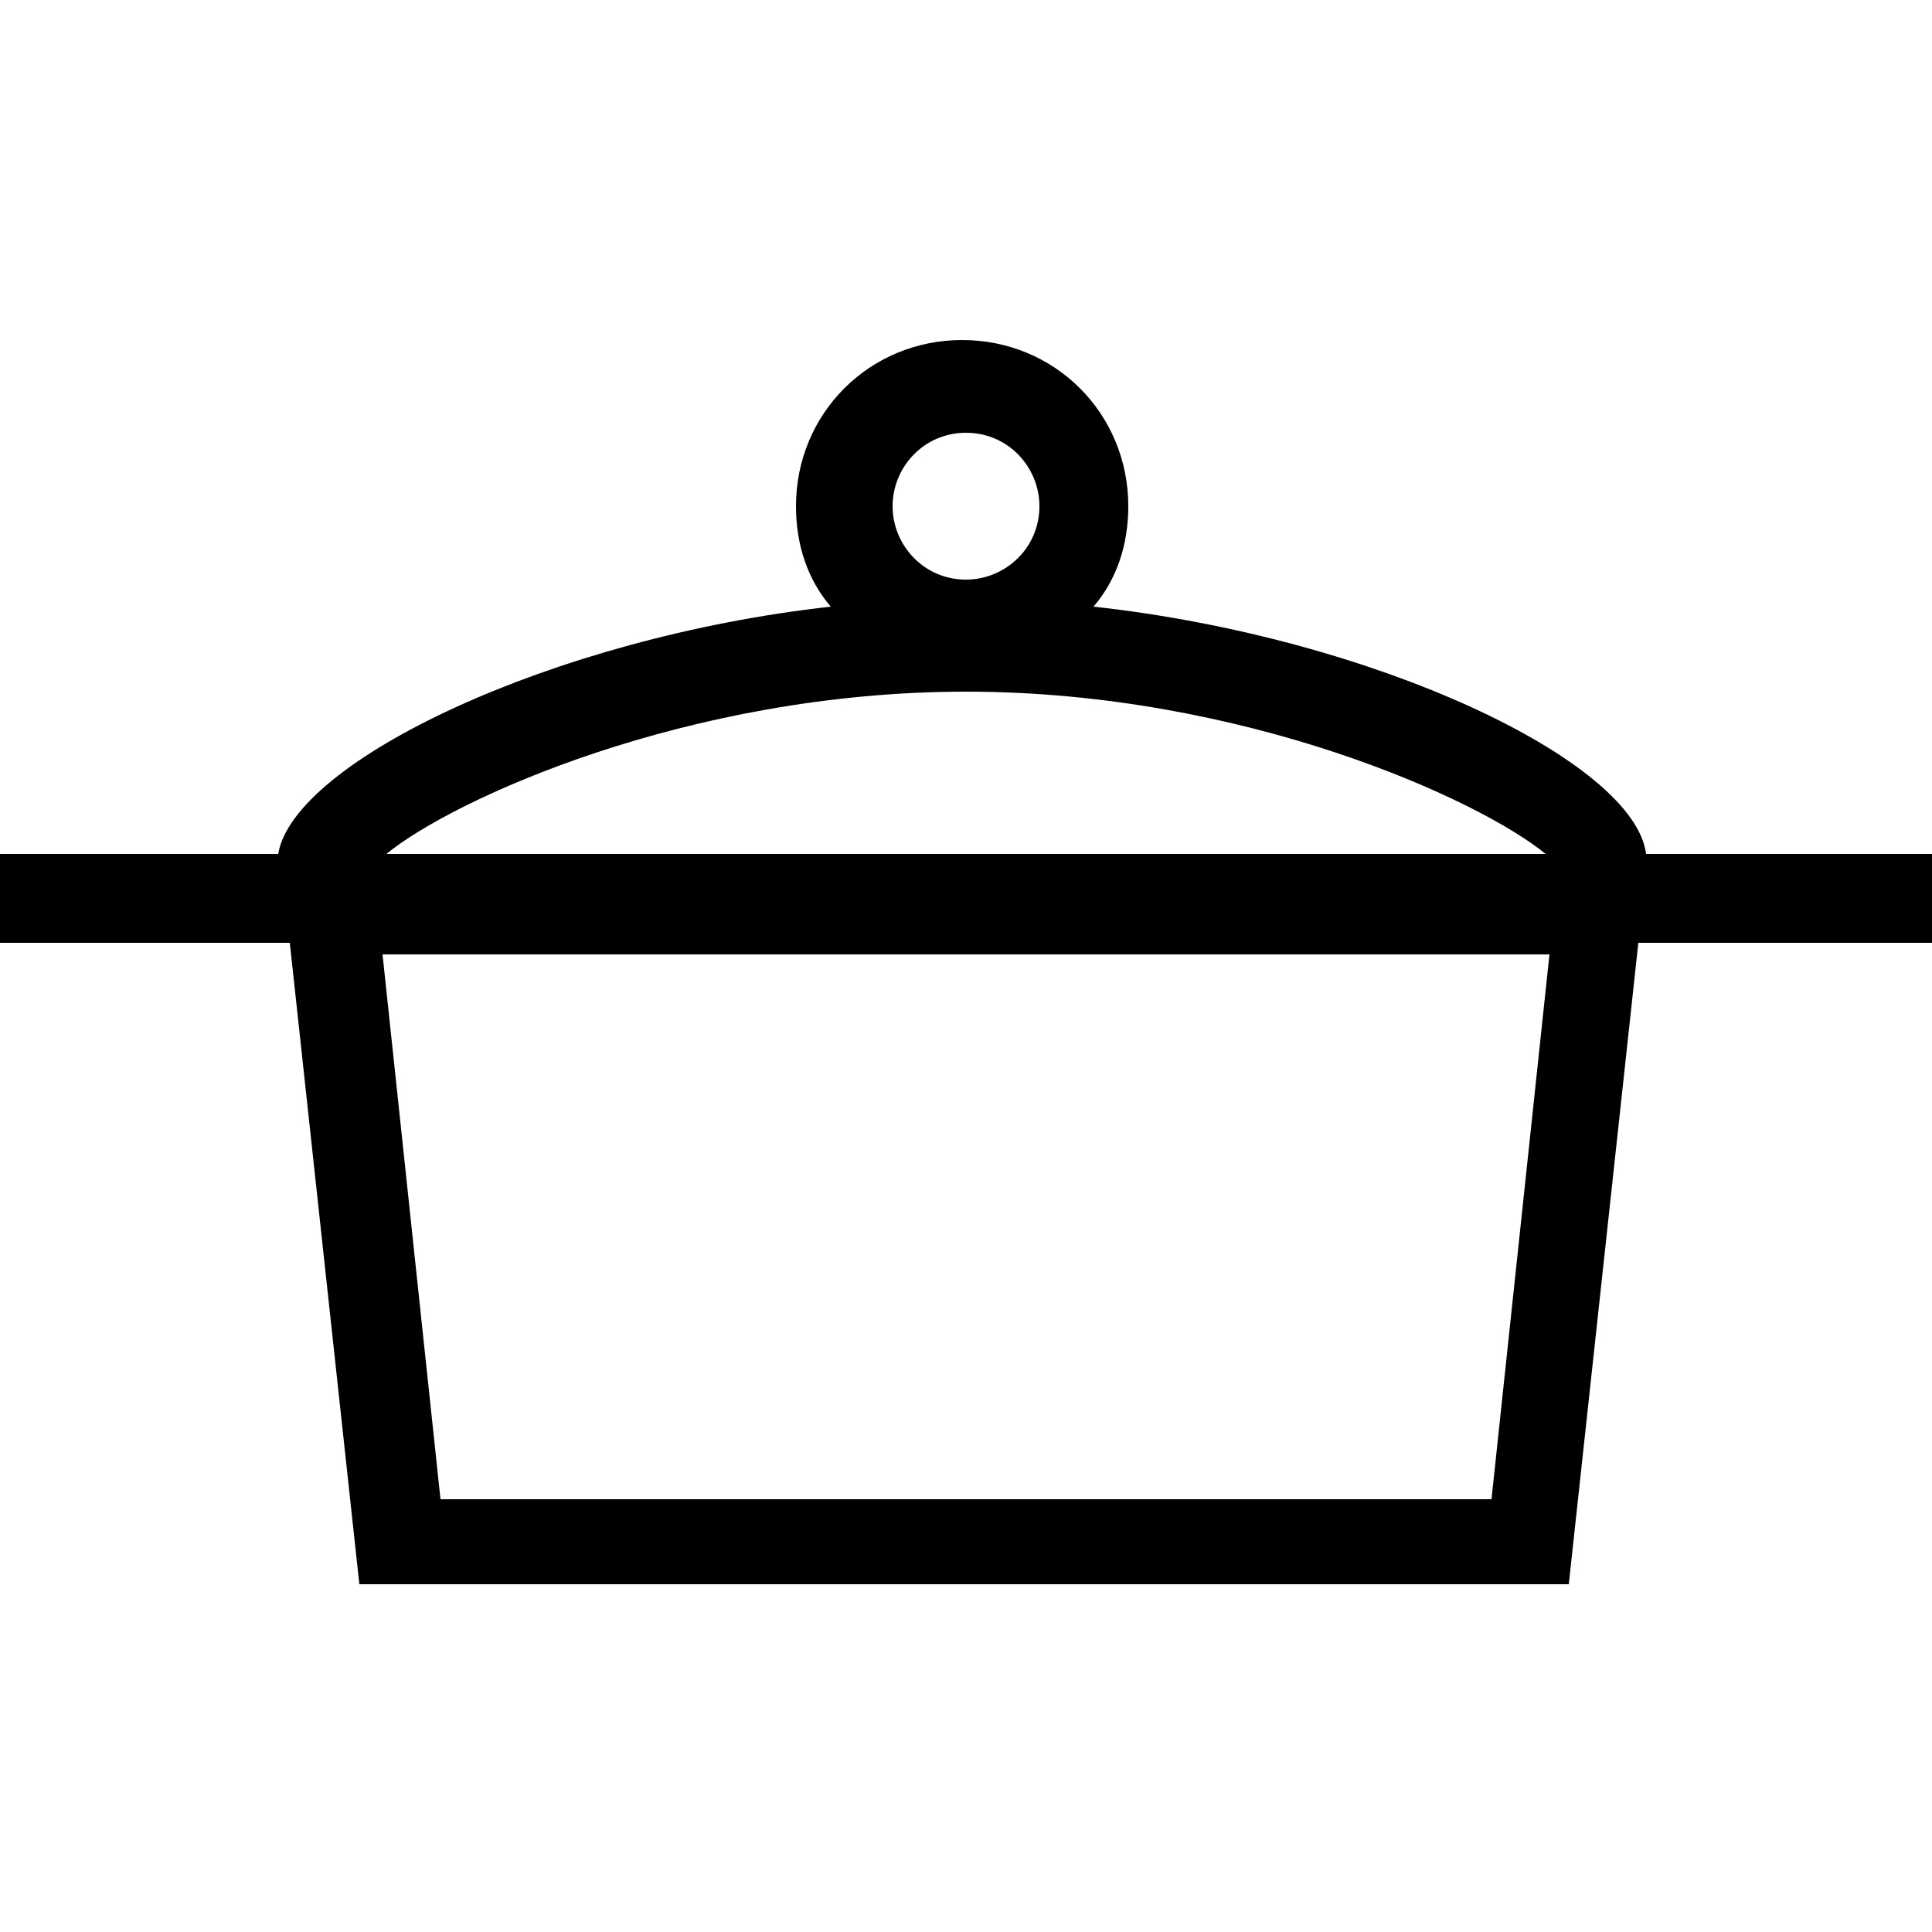
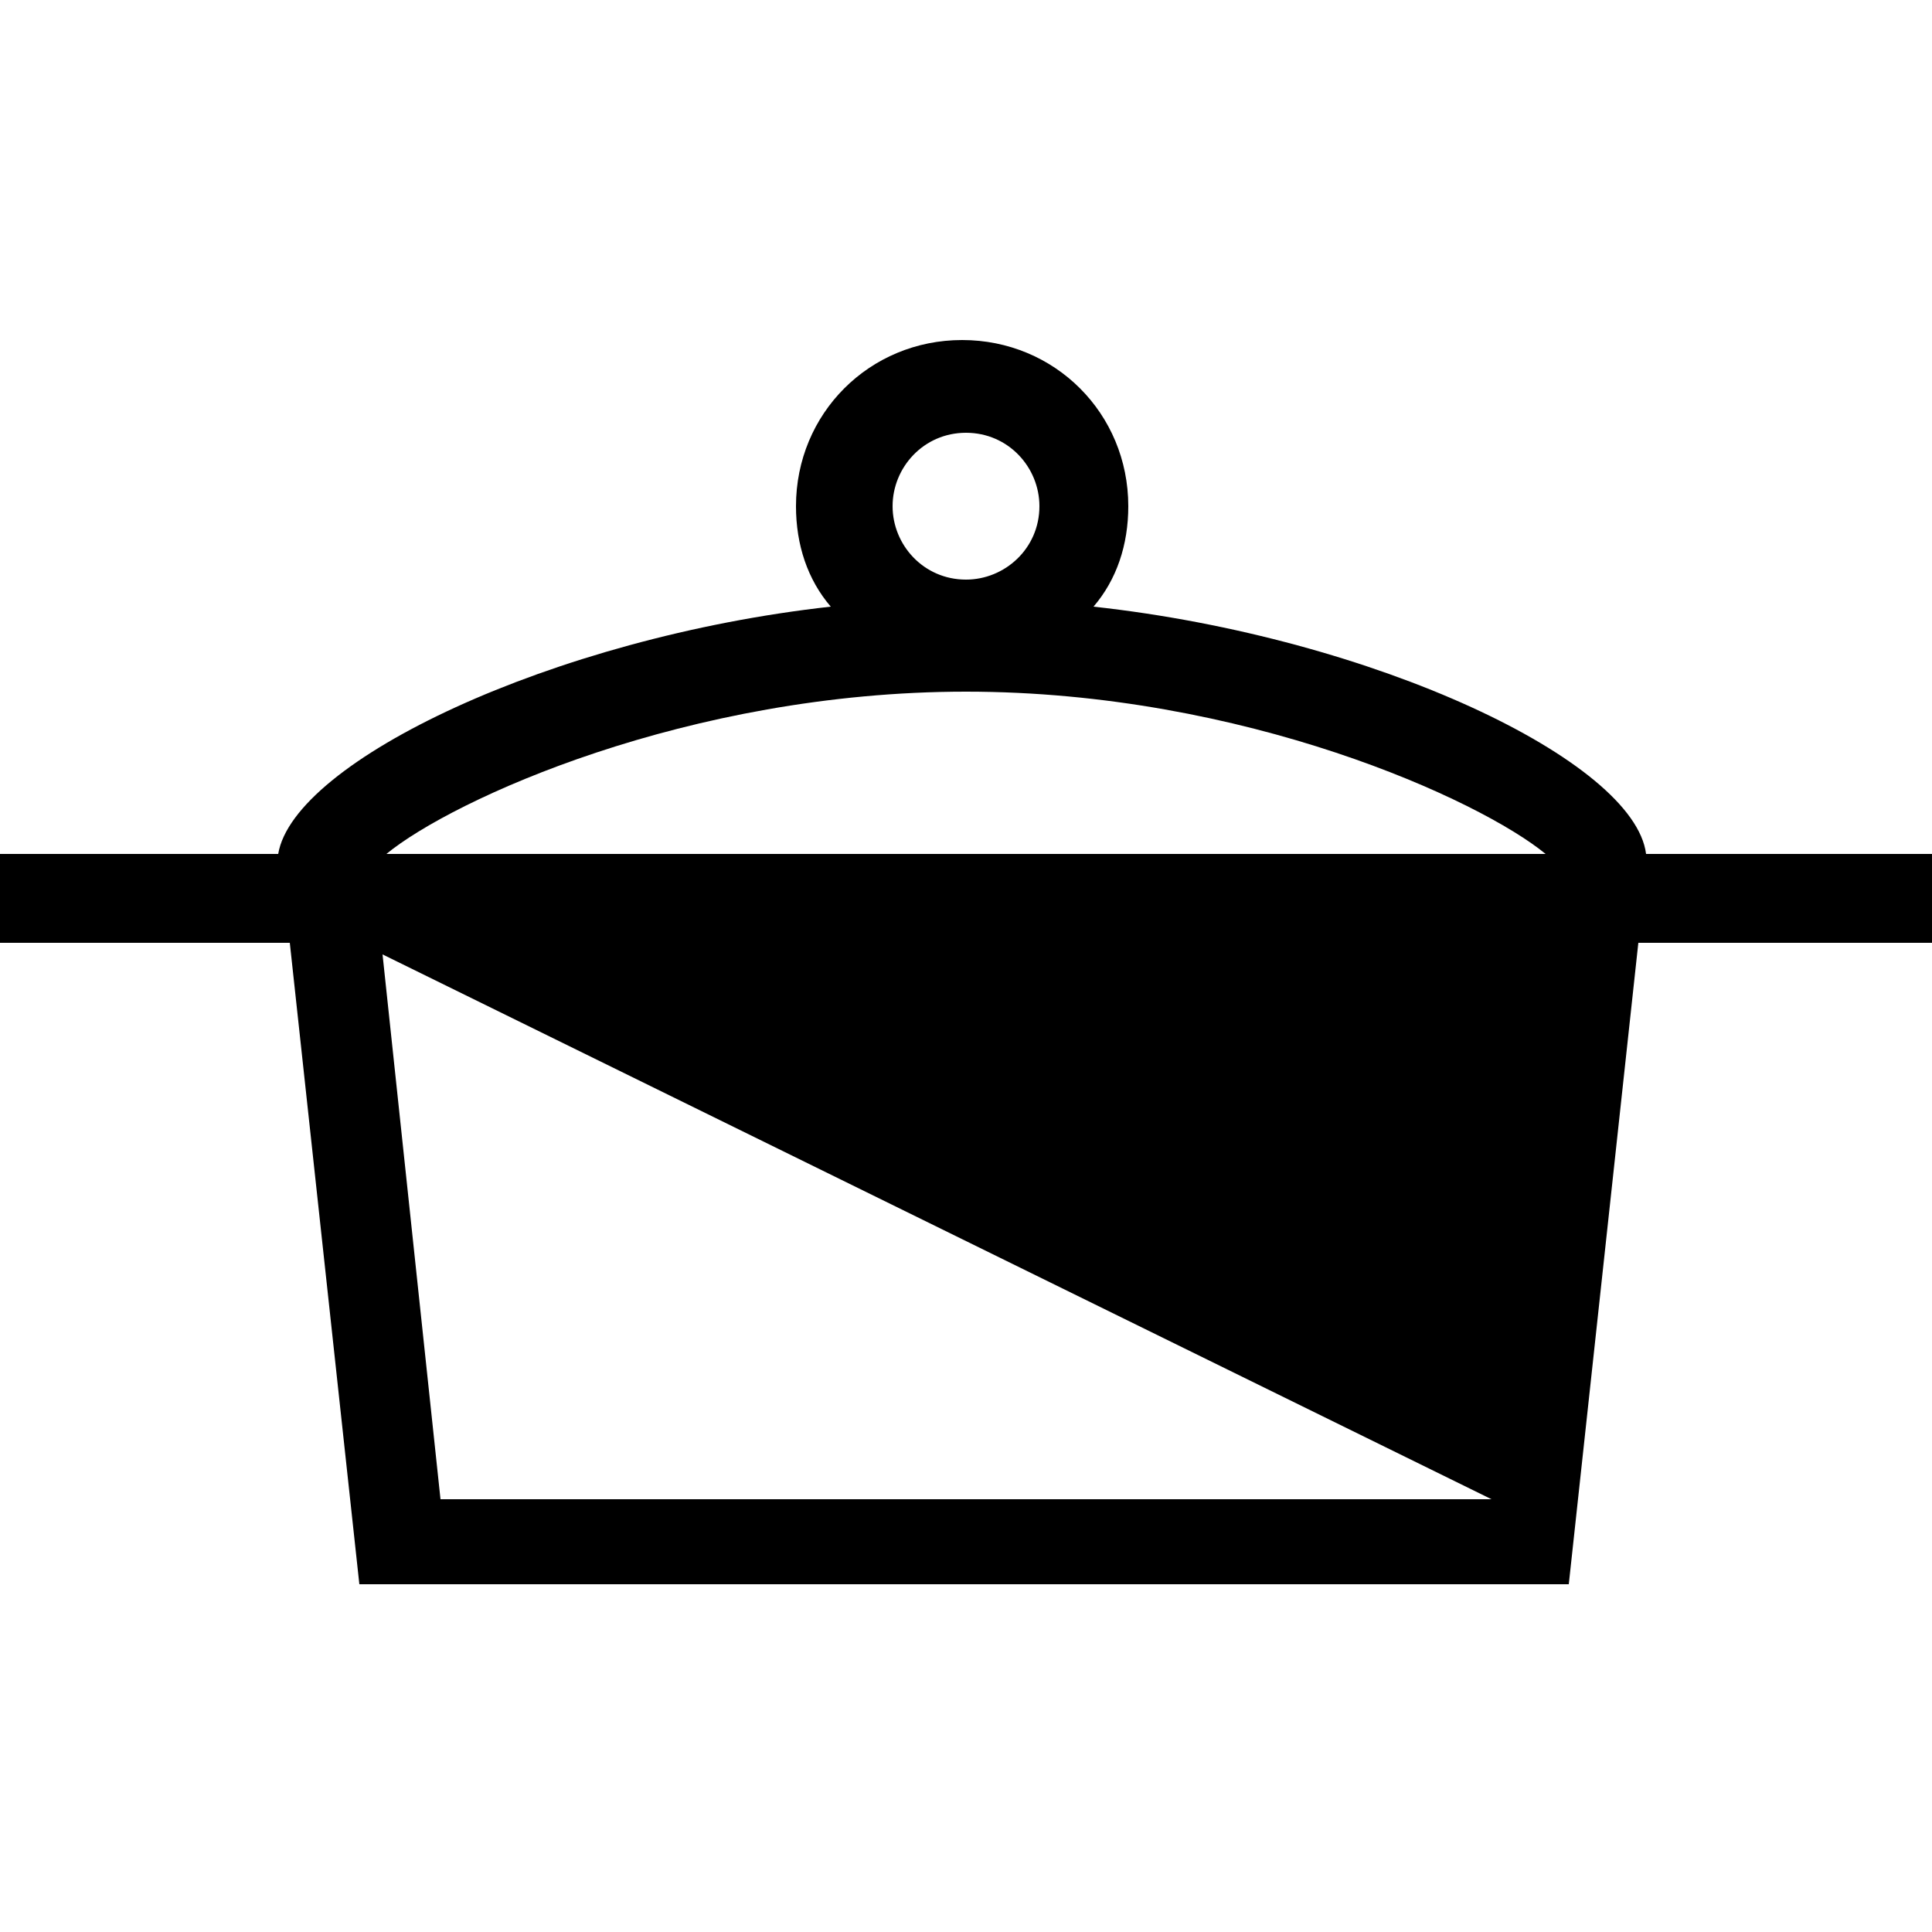
<svg xmlns="http://www.w3.org/2000/svg" version="1.1" id="Laag_1" x="0px" y="0px" viewBox="0 0 50 50" style="enable-background:new 0 0 50 50;" xml:space="preserve">
-   <path d="M42.6,22.1c-0.3-2.4-7-5.6-14.3-6.4c0.6-0.7,0.9-1.6,0.9-2.6c0-2.4-1.9-4.3-4.3-4.3c-2.4,0-4.3,1.9-4.3,4.3  c0,1,0.3,1.9,0.9,2.6c-7.2,0.8-13.9,4-14.3,6.4H0v2.3h7.5l1.8,16.6h31.3l1.8-16.6H50v-2.3H42.6z M25,11.2c1.1,0,1.9,0.9,1.9,1.9  c0,1.1-0.9,1.9-1.9,1.9c-1.1,0-1.9-0.9-1.9-1.9C23.1,12.1,23.9,11.2,25,11.2z M25,17.9c7.2,0,13.3,2.8,15,4.2H10  C11.7,20.7,17.8,17.9,25,17.9z M38.6,38.8H11.4L9.9,24.7h30.2L38.6,38.8z" />
+   <path d="M42.6,22.1c-0.3-2.4-7-5.6-14.3-6.4c0.6-0.7,0.9-1.6,0.9-2.6c0-2.4-1.9-4.3-4.3-4.3c-2.4,0-4.3,1.9-4.3,4.3  c0,1,0.3,1.9,0.9,2.6c-7.2,0.8-13.9,4-14.3,6.4H0v2.3h7.5l1.8,16.6h31.3l1.8-16.6H50v-2.3H42.6z M25,11.2c1.1,0,1.9,0.9,1.9,1.9  c0,1.1-0.9,1.9-1.9,1.9c-1.1,0-1.9-0.9-1.9-1.9C23.1,12.1,23.9,11.2,25,11.2z M25,17.9c7.2,0,13.3,2.8,15,4.2H10  C11.7,20.7,17.8,17.9,25,17.9z M38.6,38.8H11.4L9.9,24.7L38.6,38.8z" />
</svg>